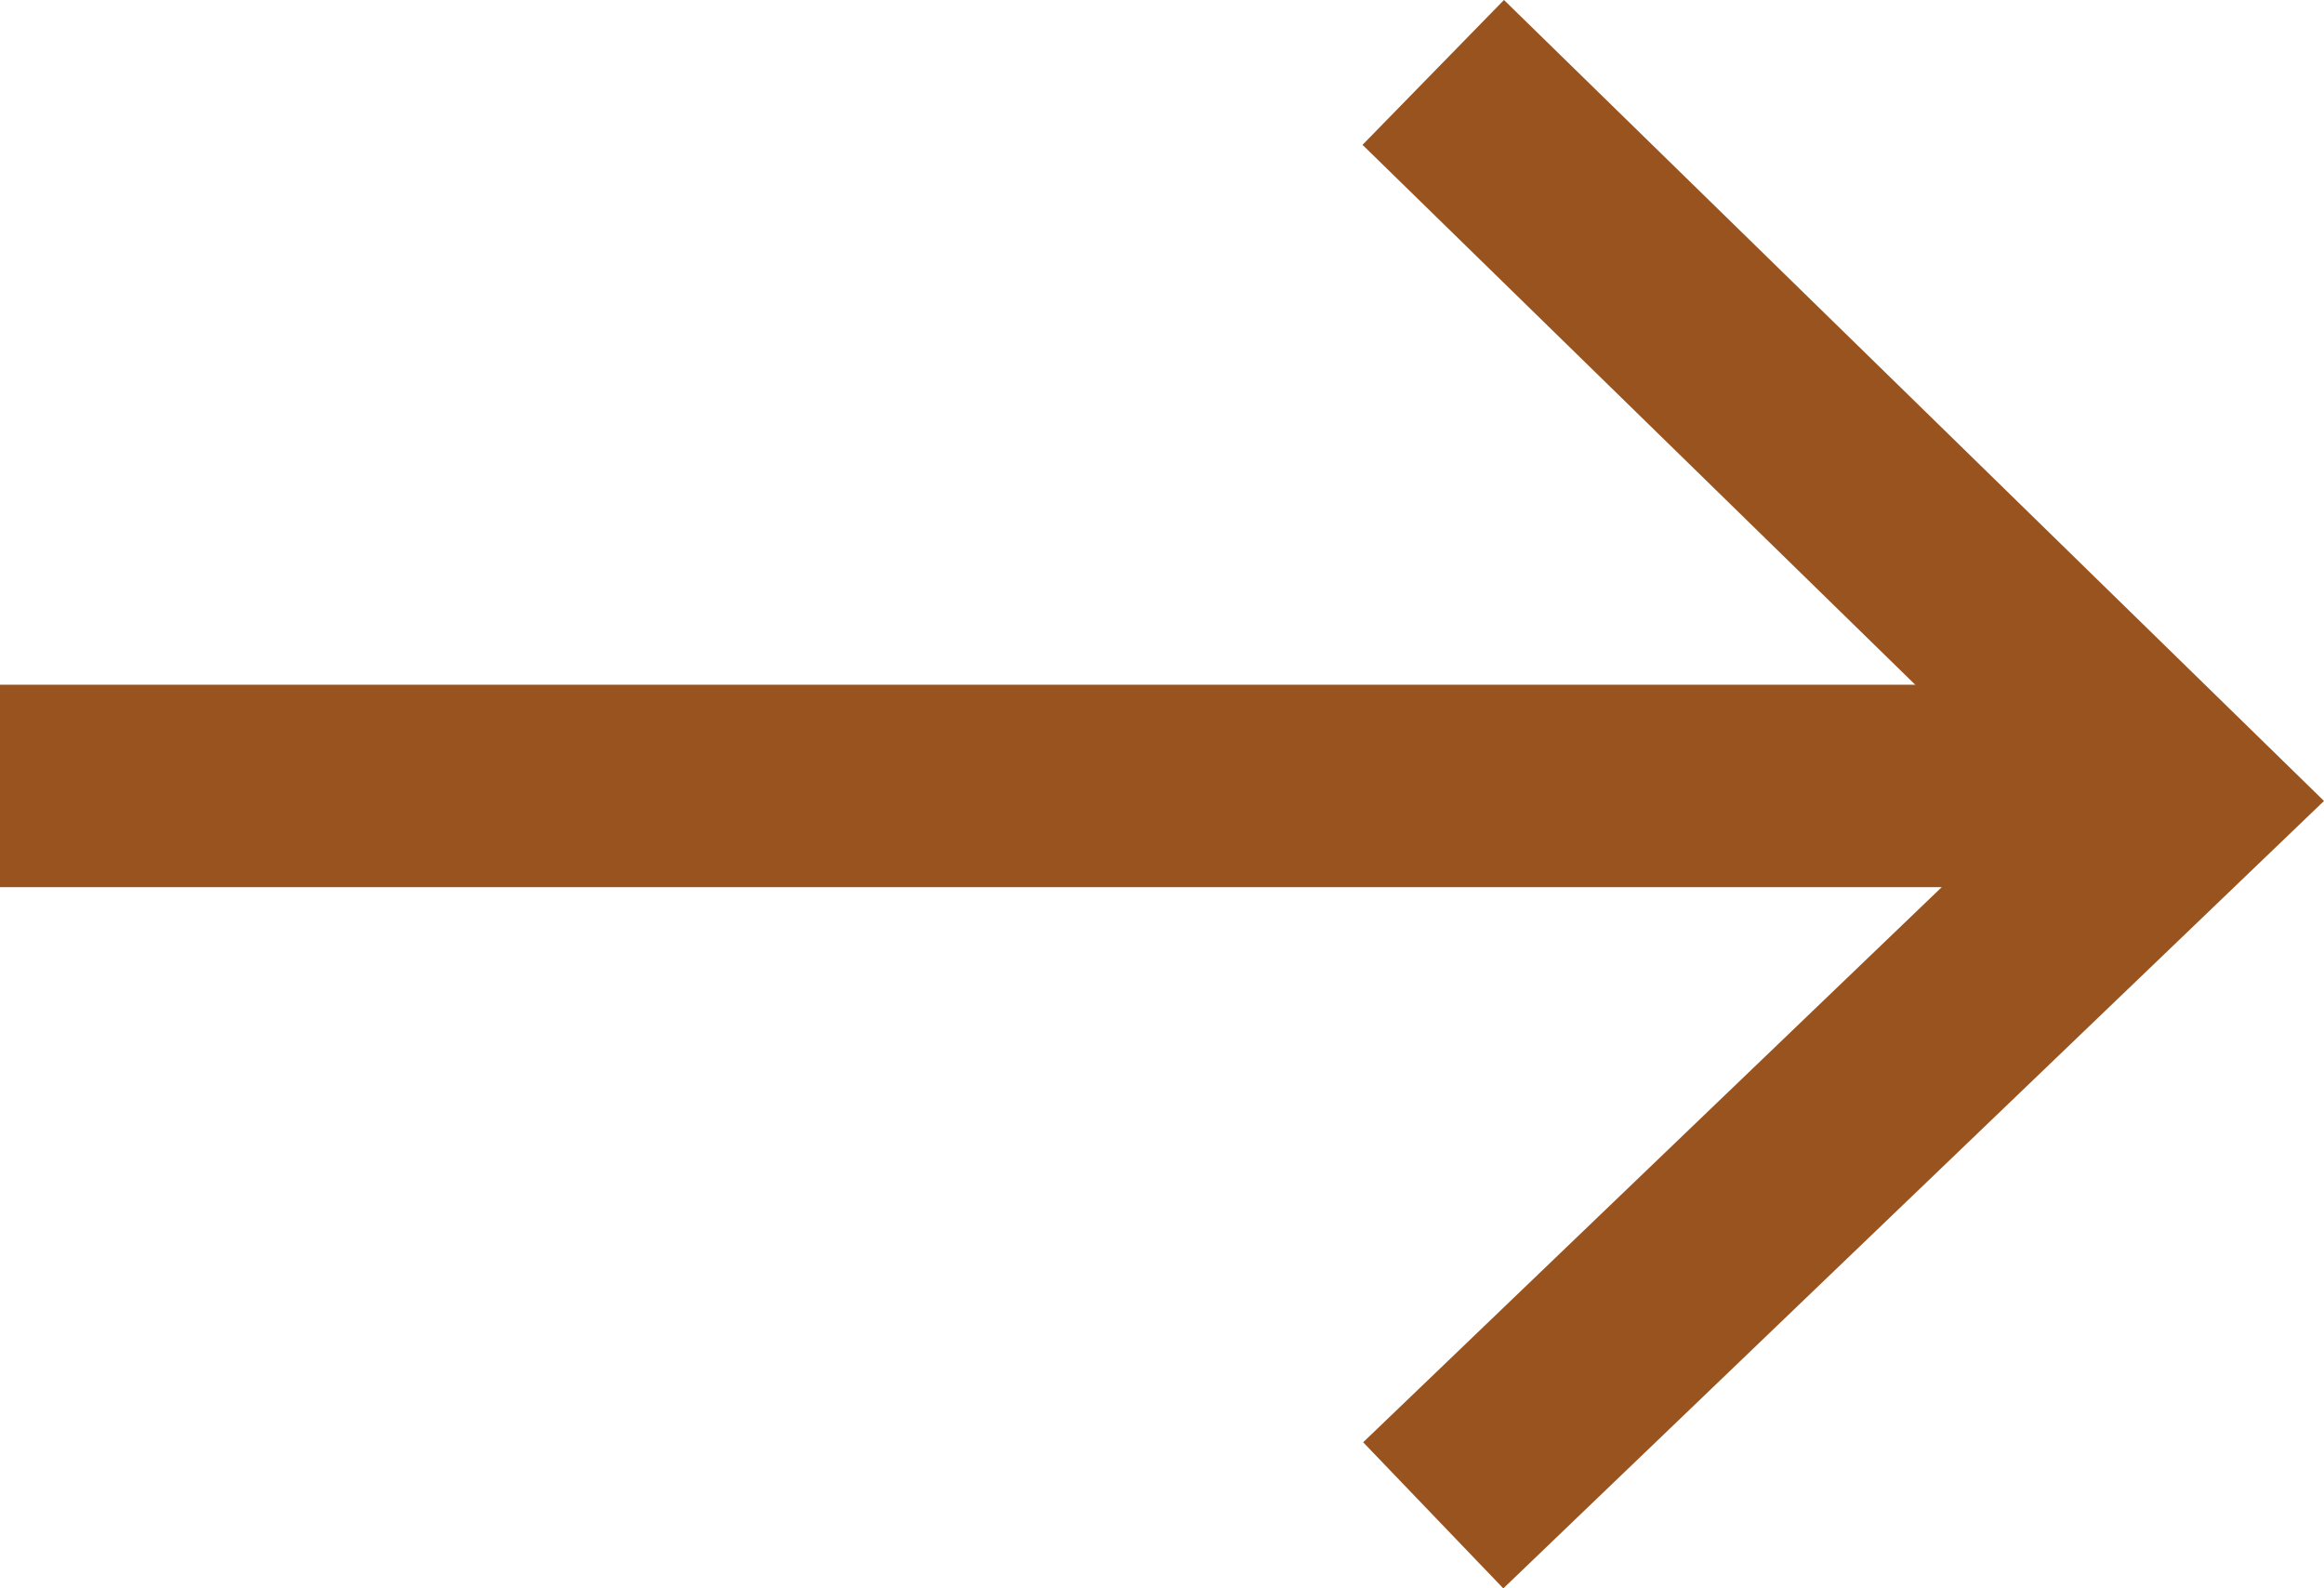
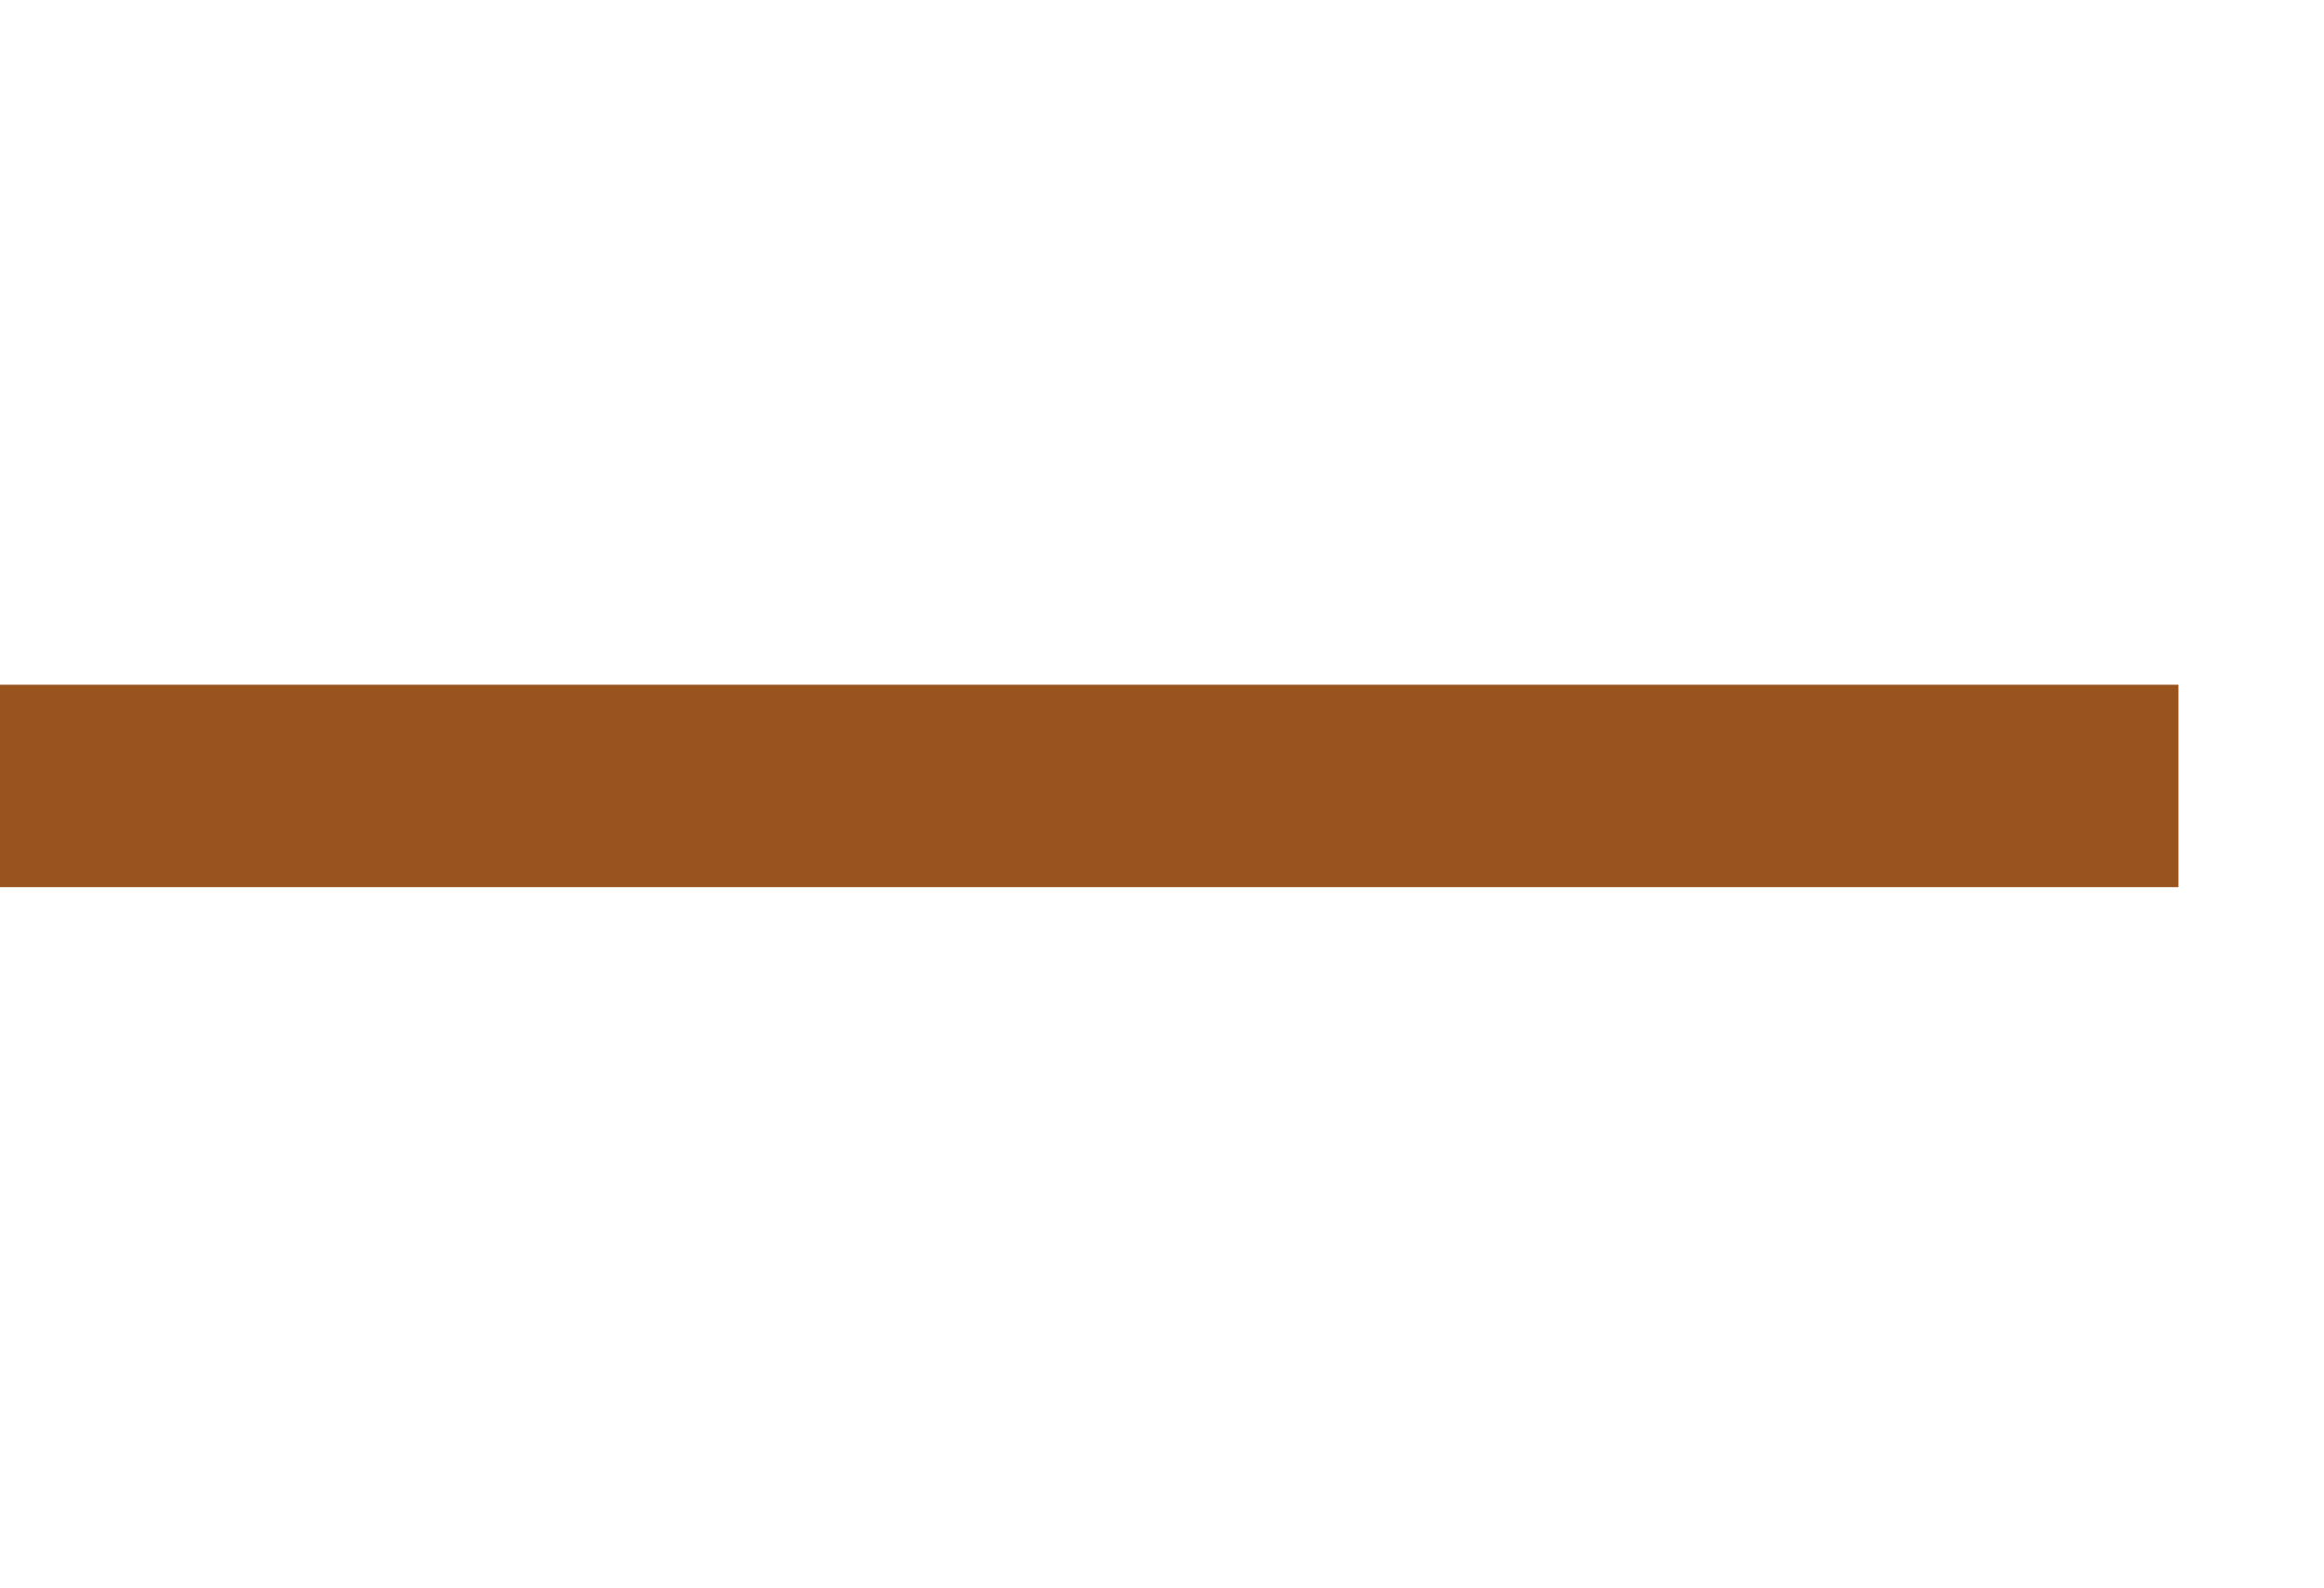
<svg xmlns="http://www.w3.org/2000/svg" width="34.439" height="23.534" viewBox="0 0 34.439 23.534">
  <g transform="translate(32.282 1.073) rotate(90)">
-     <path d="M0,11.043,10.785,0,21.379,11.043" transform="translate(0 0)" fill="none" stroke="#99531F" stroke-width="3" />
    <path d="M0,0V32.282" transform="translate(10.572 0)" fill="none" stroke="#99531F" stroke-width="3" />
  </g>
</svg>